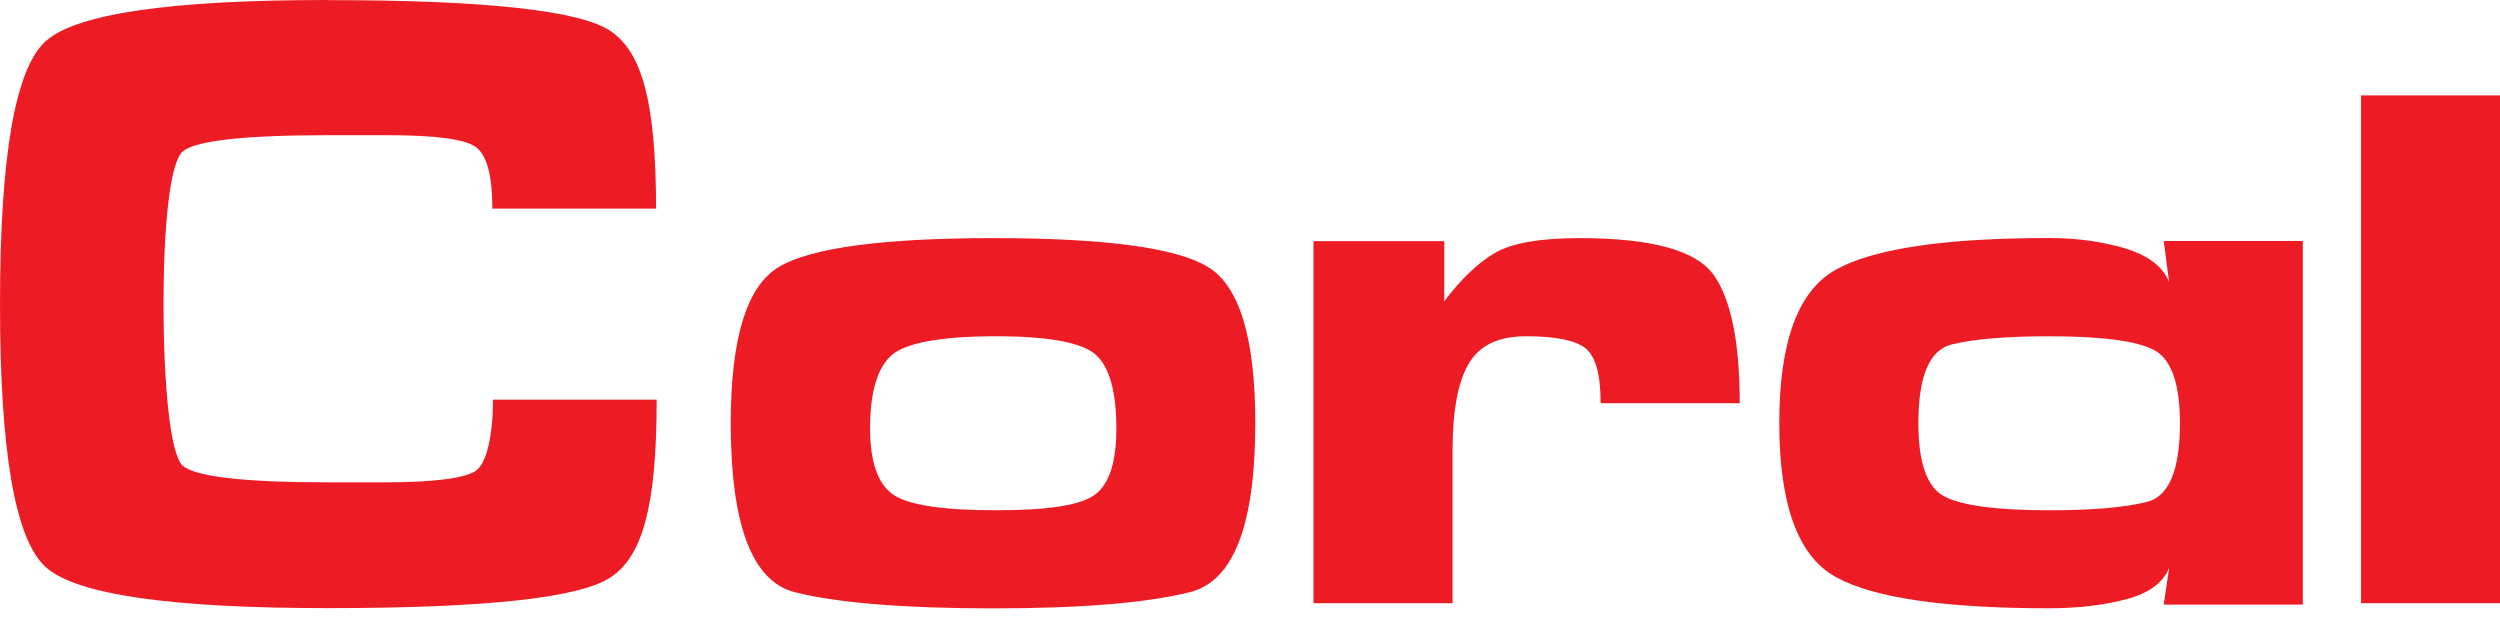
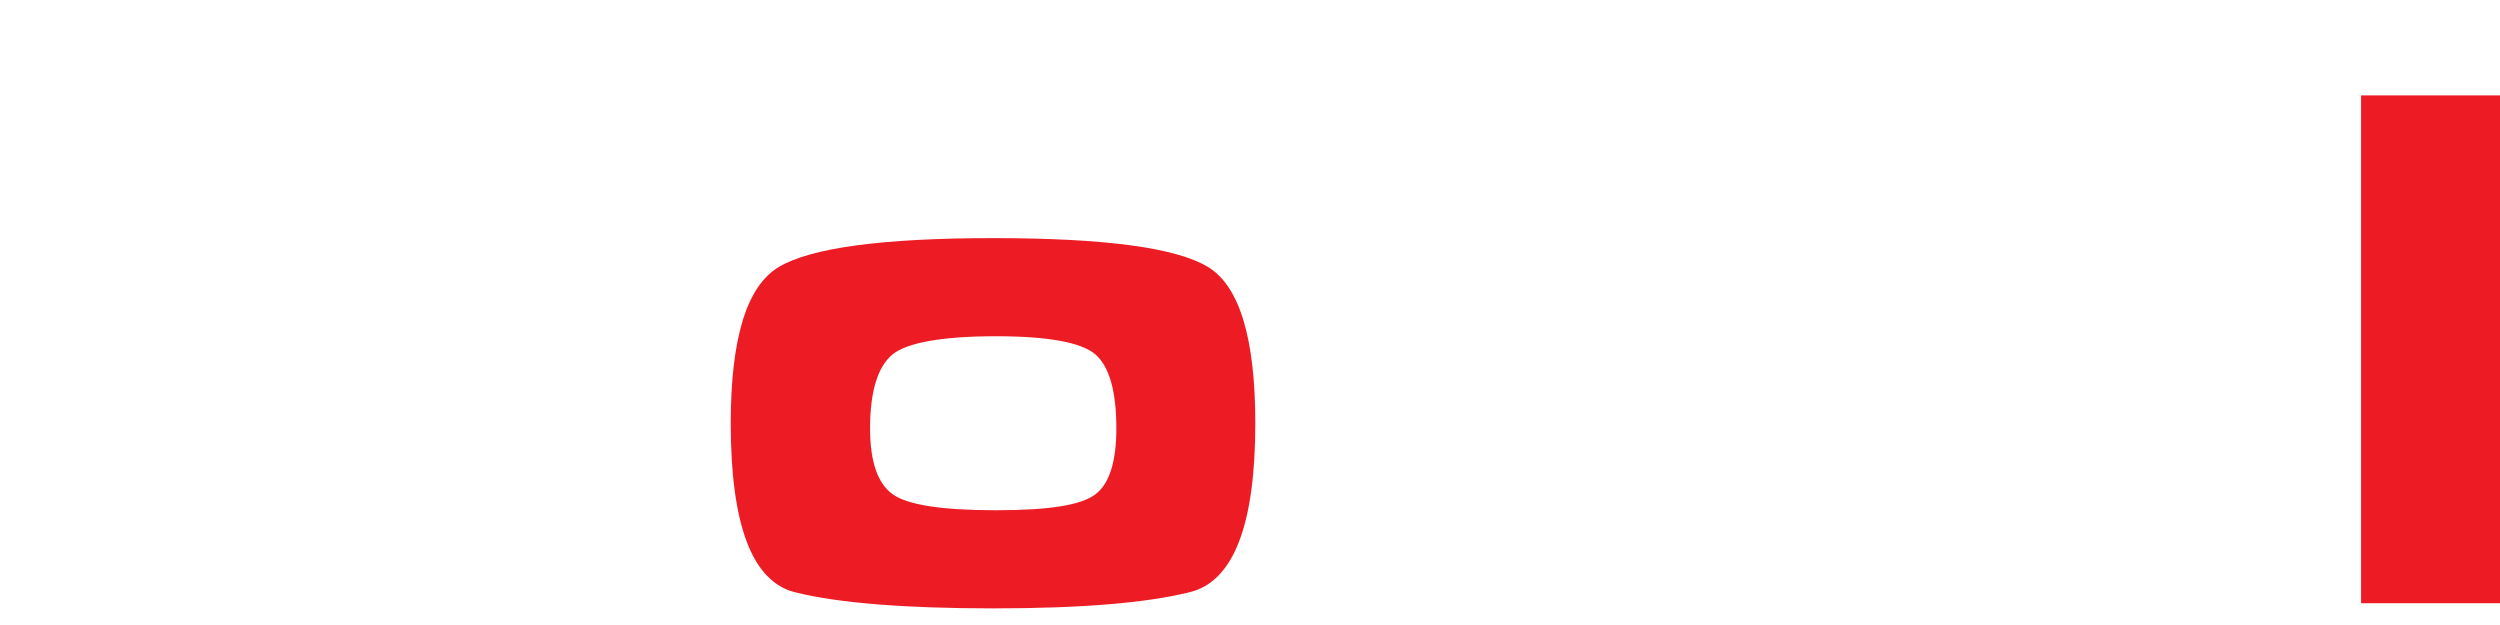
<svg xmlns="http://www.w3.org/2000/svg" width="100" height="25" viewBox="0 0 100 25" fill="none">
-   <path d="M13.124 0.005C19.448 0.005 23.216 0.42 24.428 1.246C25.639 2.076 26.242 3.945 26.242 8.344H19.695C19.695 6.995 19.463 6.169 19.008 5.863C18.553 5.561 17.391 5.408 15.527 5.408H13.119C9.766 5.408 7.833 5.625 7.313 6.055C6.799 6.49 6.542 9.021 6.542 12.165C6.542 15.309 6.799 18.191 7.313 18.631C7.833 19.071 9.766 19.293 13.119 19.293H15.349C17.327 19.293 18.558 19.14 19.023 18.838C19.488 18.537 19.72 17.336 19.72 15.986H26.267C26.267 20.39 25.659 22.259 24.438 23.084C23.216 23.915 19.443 24.325 13.119 24.325C6.794 24.325 3.051 23.782 1.83 22.684C0.608 21.587 0 18.082 0 12.165C0 6.248 0.608 2.743 1.83 1.646C3.051 0.549 6.809 0 13.119 0L13.124 0.005Z" fill="#ED1C24" />
  <path d="M39.738 9.525C44.184 9.525 47.037 9.906 48.308 10.672C49.579 11.433 50.212 13.524 50.212 16.93C50.212 20.998 49.341 23.248 47.606 23.683C45.87 24.118 43.249 24.335 39.733 24.335C36.218 24.335 33.523 24.122 31.807 23.692C30.091 23.267 29.23 21.013 29.23 16.93C29.23 13.52 29.873 11.433 31.164 10.672C32.45 9.911 35.308 9.525 39.728 9.525H39.738ZM34.803 17.138C34.803 18.448 35.1 19.318 35.684 19.753C36.267 20.193 37.652 20.41 39.832 20.41C42.013 20.41 43.264 20.198 43.823 19.768C44.377 19.343 44.654 18.463 44.654 17.138C44.654 15.65 44.372 14.666 43.823 14.182C43.264 13.697 41.934 13.45 39.832 13.45C37.731 13.45 36.267 13.697 35.684 14.192C35.1 14.691 34.803 15.67 34.803 17.138Z" fill="#ED1C24" />
-   <path d="M63.195 9.525C66.048 9.525 67.829 10.01 68.536 10.984C69.238 11.957 69.589 13.673 69.589 16.129H64.026C64.026 14.978 63.823 14.246 63.413 13.925C63.002 13.608 62.211 13.45 61.034 13.45C59.937 13.45 59.175 13.816 58.745 14.553C58.315 15.284 58.102 16.446 58.102 18.033V24.128H52.539V9.644H57.771V12.051C58.443 11.157 59.121 10.514 59.793 10.119C60.471 9.723 61.598 9.525 63.185 9.525H63.195Z" fill="#ED1C24" />
-   <path d="M86.758 22.73C86.516 23.323 85.942 23.738 85.032 23.975C84.123 24.212 83.099 24.331 81.972 24.331C77.788 24.331 74.94 23.916 73.432 23.081C71.924 22.25 71.172 20.194 71.172 16.926C71.172 13.659 71.924 11.632 73.432 10.787C74.94 9.947 77.783 9.521 81.972 9.521C83.064 9.521 84.068 9.66 84.993 9.932C85.912 10.209 86.506 10.653 86.763 11.276L86.55 9.64H92.113V24.183H86.55L86.763 22.73H86.758ZM76.735 16.926C76.735 18.513 77.081 19.492 77.773 19.858C78.471 20.223 79.865 20.411 81.966 20.411C83.668 20.411 84.968 20.302 85.863 20.08C86.758 19.863 87.198 18.81 87.198 16.926C87.198 15.34 86.852 14.366 86.16 14C85.463 13.634 84.068 13.451 81.966 13.451C80.26 13.451 78.965 13.56 78.07 13.777C77.175 14 76.735 15.048 76.735 16.931V16.926Z" fill="#ED1C24" />
  <path d="M94.443 3.816H100.001V24.128H94.443V3.816Z" fill="#ED1C24" />
</svg>